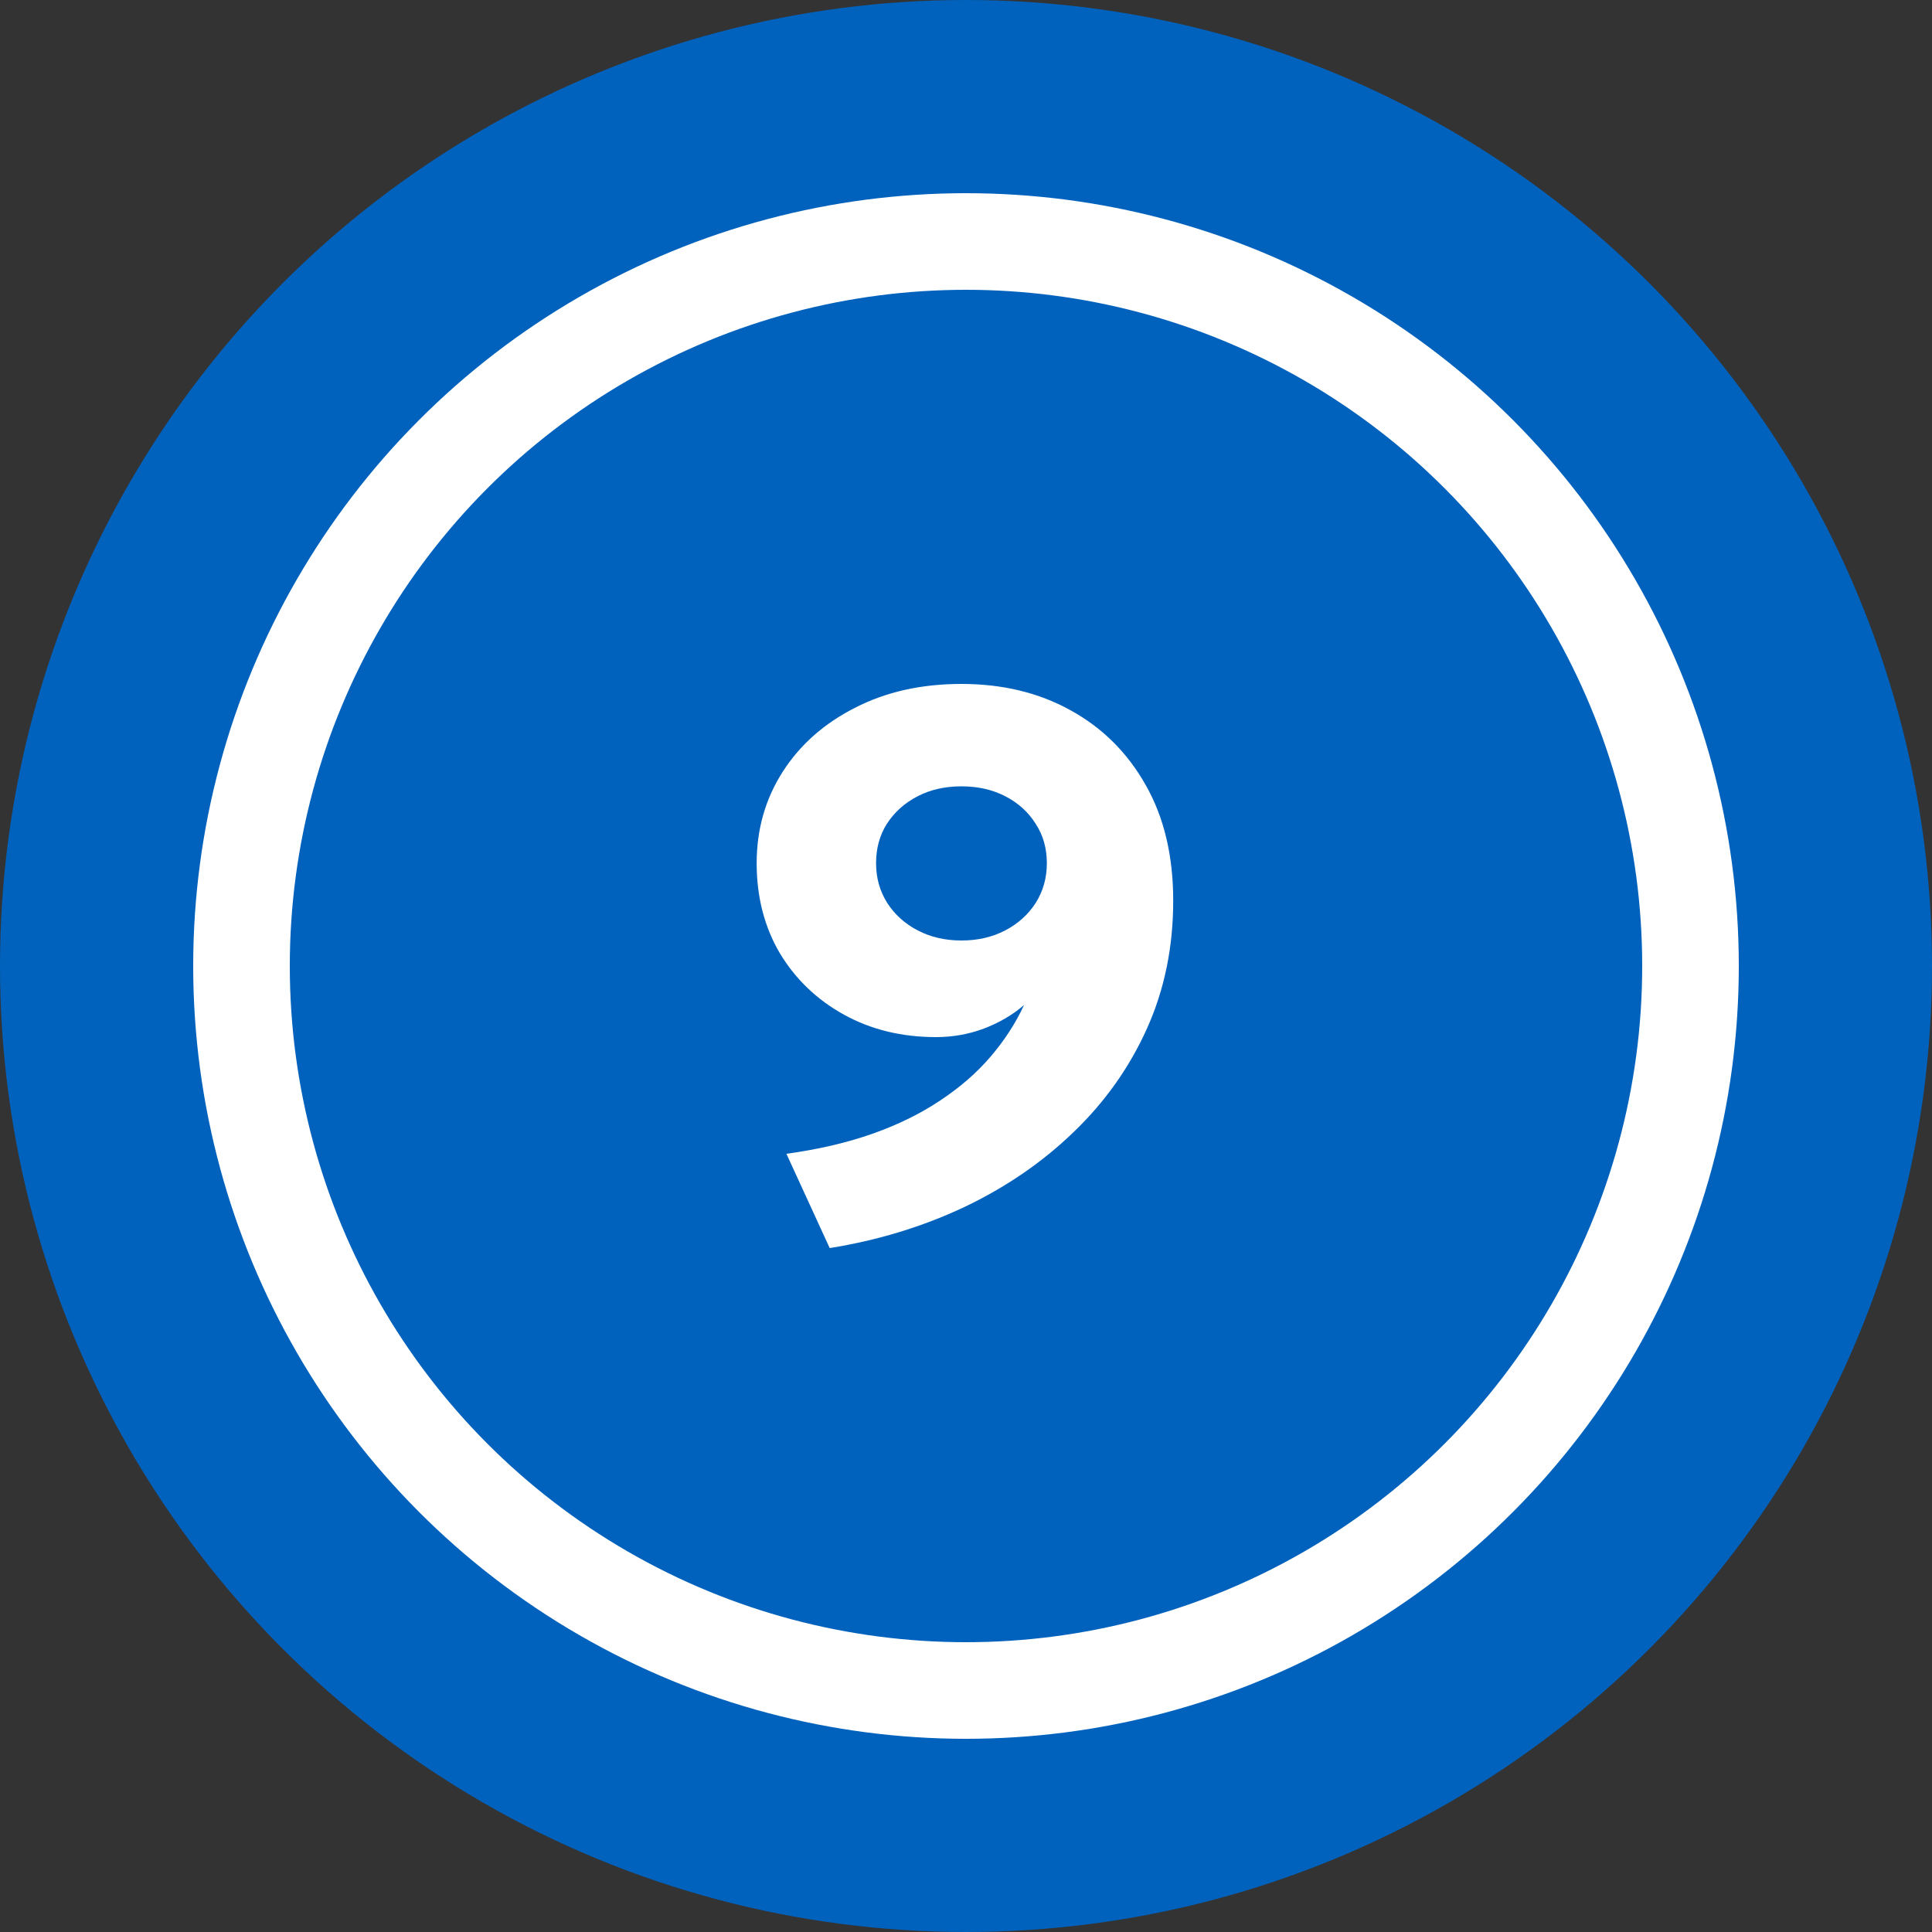
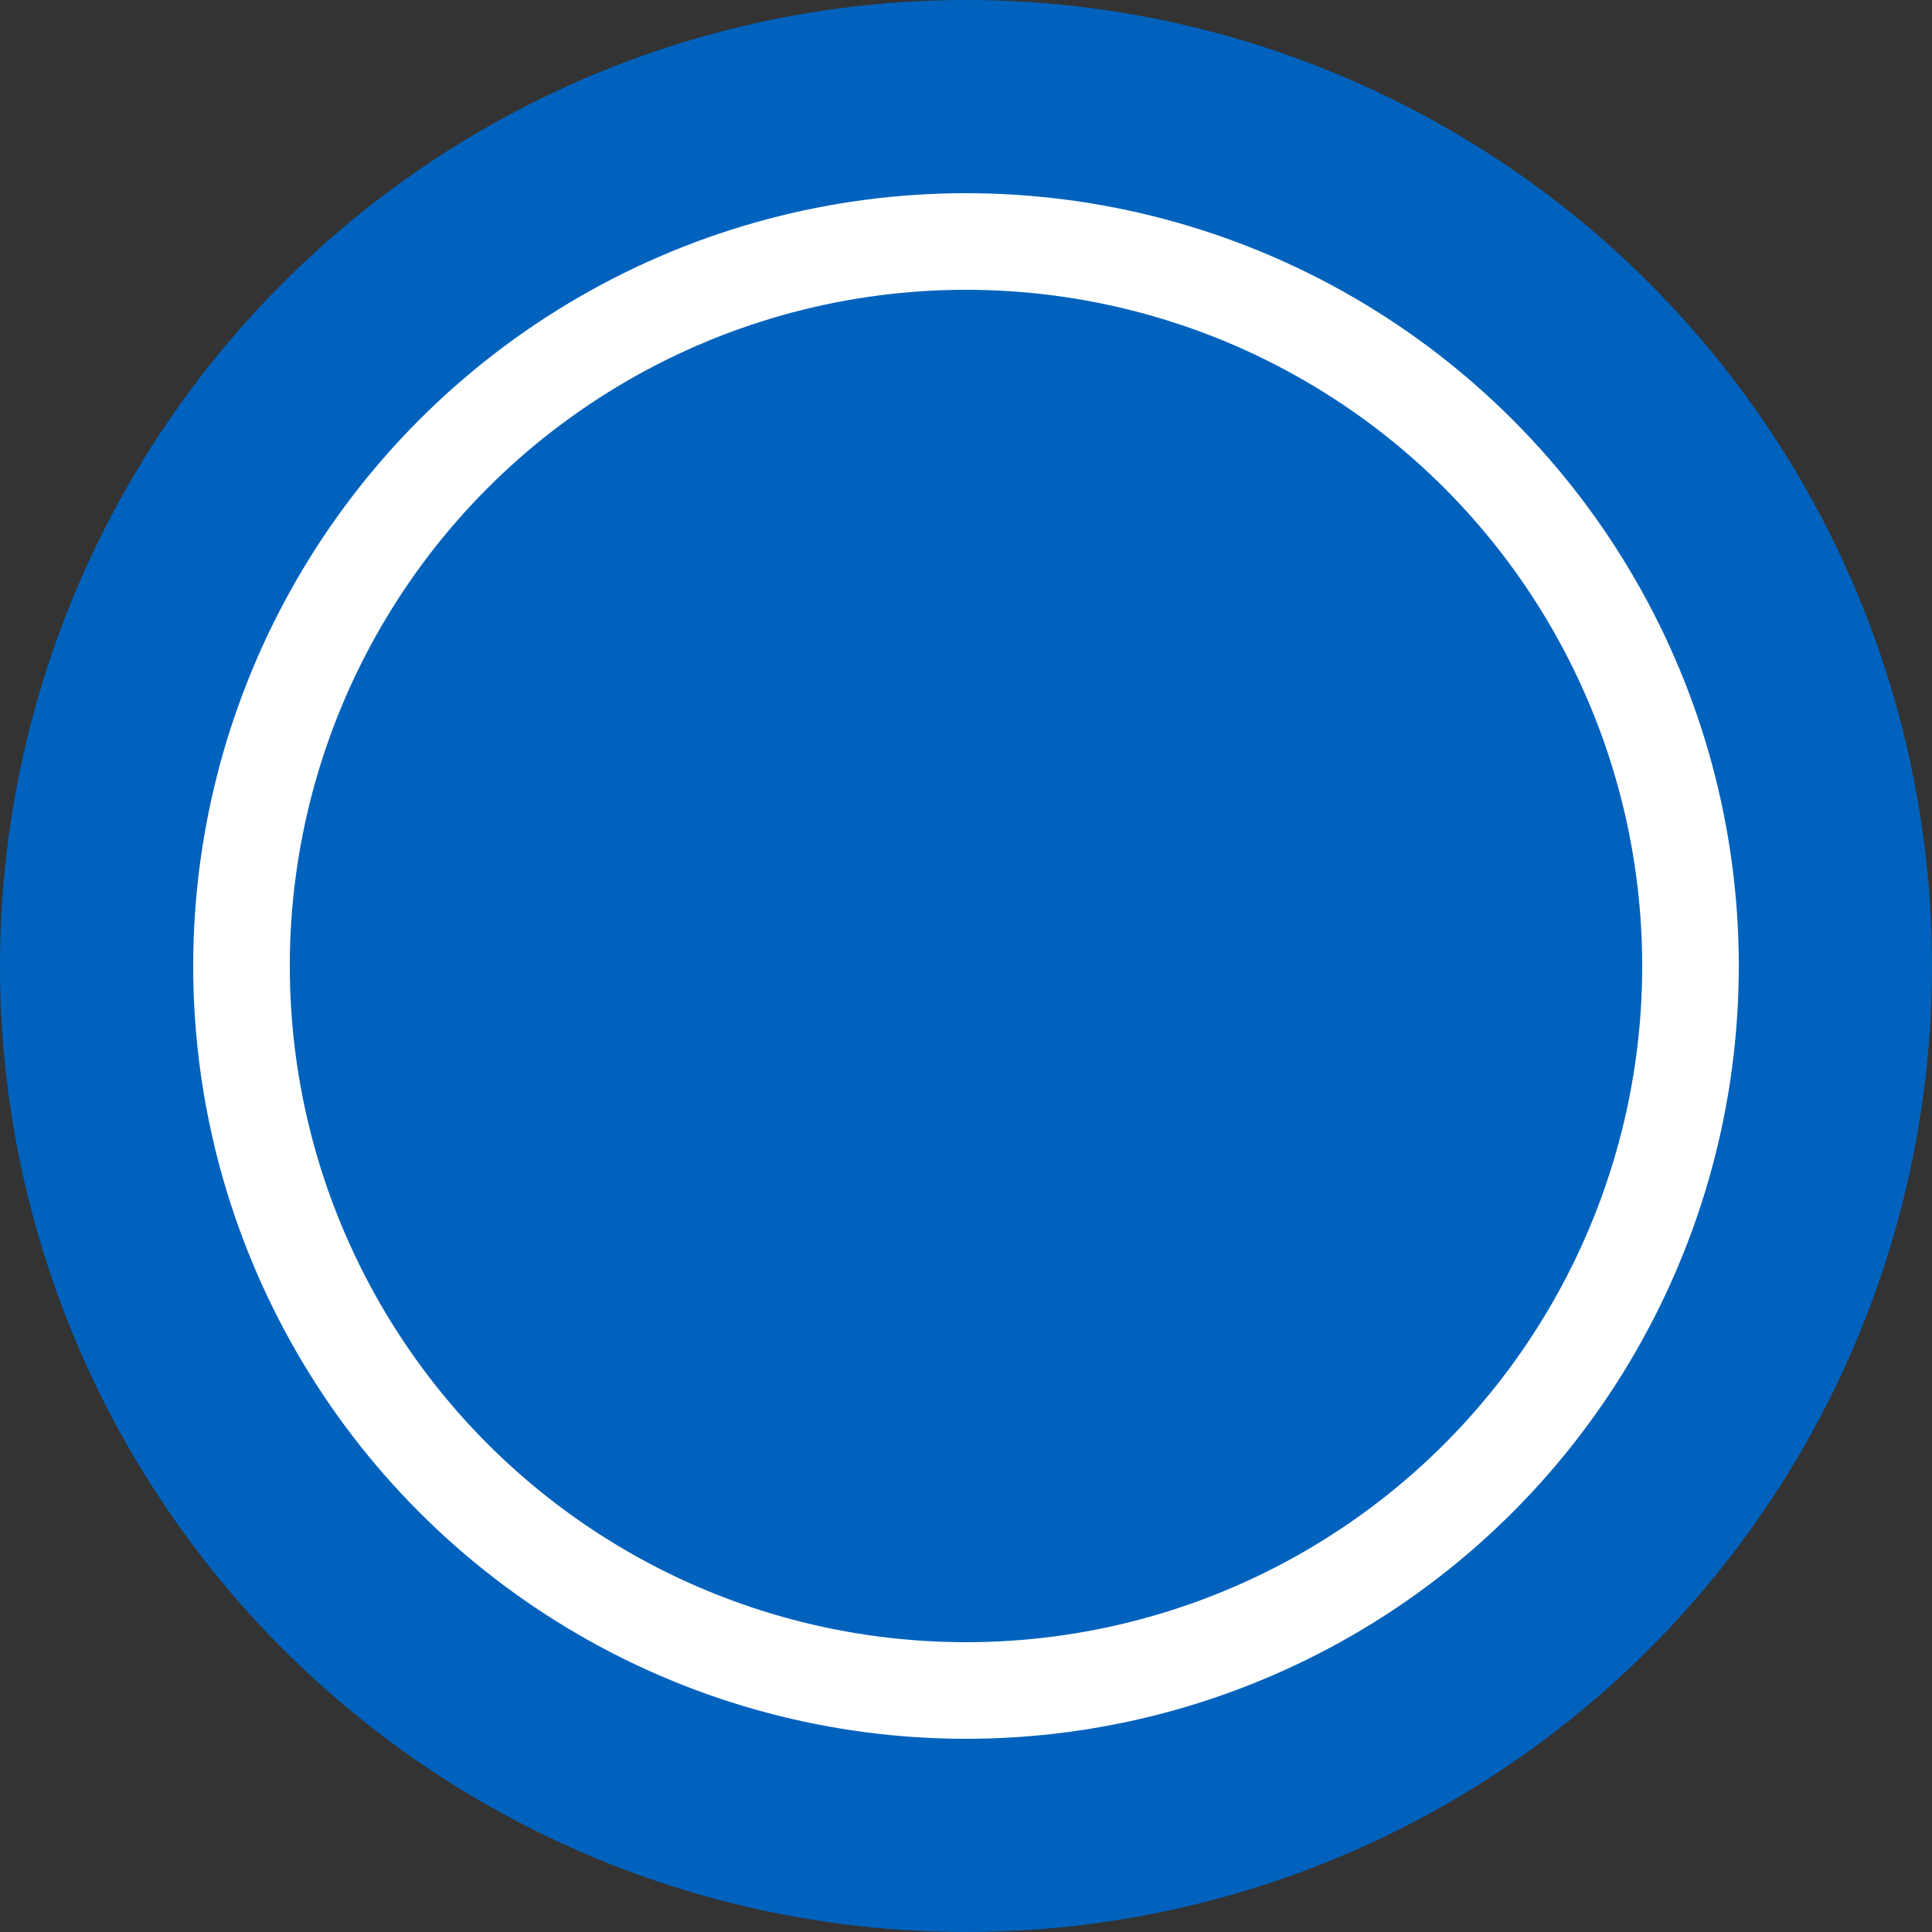
<svg xmlns="http://www.w3.org/2000/svg" width="100" height="100" viewBox="0 0 100 100" fill="none">
  <rect x="0" y="0" width="100" height="100" fill="#333333" stroke="none" />
  <circle cx="50" cy="50" r="50" fill="#0062BD" />
  <circle cx="50" cy="50" r="37.5" fill="#0062BD" stroke="white" stroke-width="5" />
-   <path d="M42.945 64.6L40.705 59.72C42.358 59.493 43.845 59.147 45.165 58.68C46.485 58.213 47.652 57.64 48.665 56.96C49.692 56.28 50.559 55.527 51.265 54.7C51.985 53.86 52.565 52.967 53.005 52.02C52.419 52.527 51.725 52.933 50.925 53.24C50.139 53.533 49.312 53.68 48.445 53.68C46.672 53.68 45.085 53.293 43.685 52.52C42.285 51.747 41.178 50.687 40.365 49.34C39.565 47.98 39.165 46.427 39.165 44.68C39.165 42.933 39.612 41.36 40.505 39.96C41.398 38.56 42.645 37.453 44.245 36.64C45.845 35.813 47.685 35.4 49.765 35.4C51.885 35.4 53.765 35.853 55.405 36.76C57.059 37.667 58.358 38.96 59.305 40.64C60.252 42.307 60.725 44.3 60.725 46.62C60.725 49.02 60.272 51.227 59.365 53.24C58.459 55.253 57.192 57.04 55.565 58.6C53.952 60.16 52.065 61.453 49.905 62.48C47.758 63.493 45.438 64.2 42.945 64.6ZM49.765 48.68C50.605 48.68 51.358 48.507 52.025 48.16C52.692 47.813 53.218 47.34 53.605 46.74C53.992 46.127 54.185 45.44 54.185 44.68C54.185 43.907 53.992 43.227 53.605 42.64C53.232 42.04 52.712 41.567 52.045 41.22C51.379 40.873 50.618 40.7 49.765 40.7C48.912 40.7 48.152 40.873 47.485 41.22C46.819 41.567 46.292 42.04 45.905 42.64C45.532 43.227 45.345 43.907 45.345 44.68C45.345 45.44 45.538 46.127 45.925 46.74C46.312 47.34 46.839 47.813 47.505 48.16C48.172 48.507 48.925 48.68 49.765 48.68Z" fill="white" />
</svg>